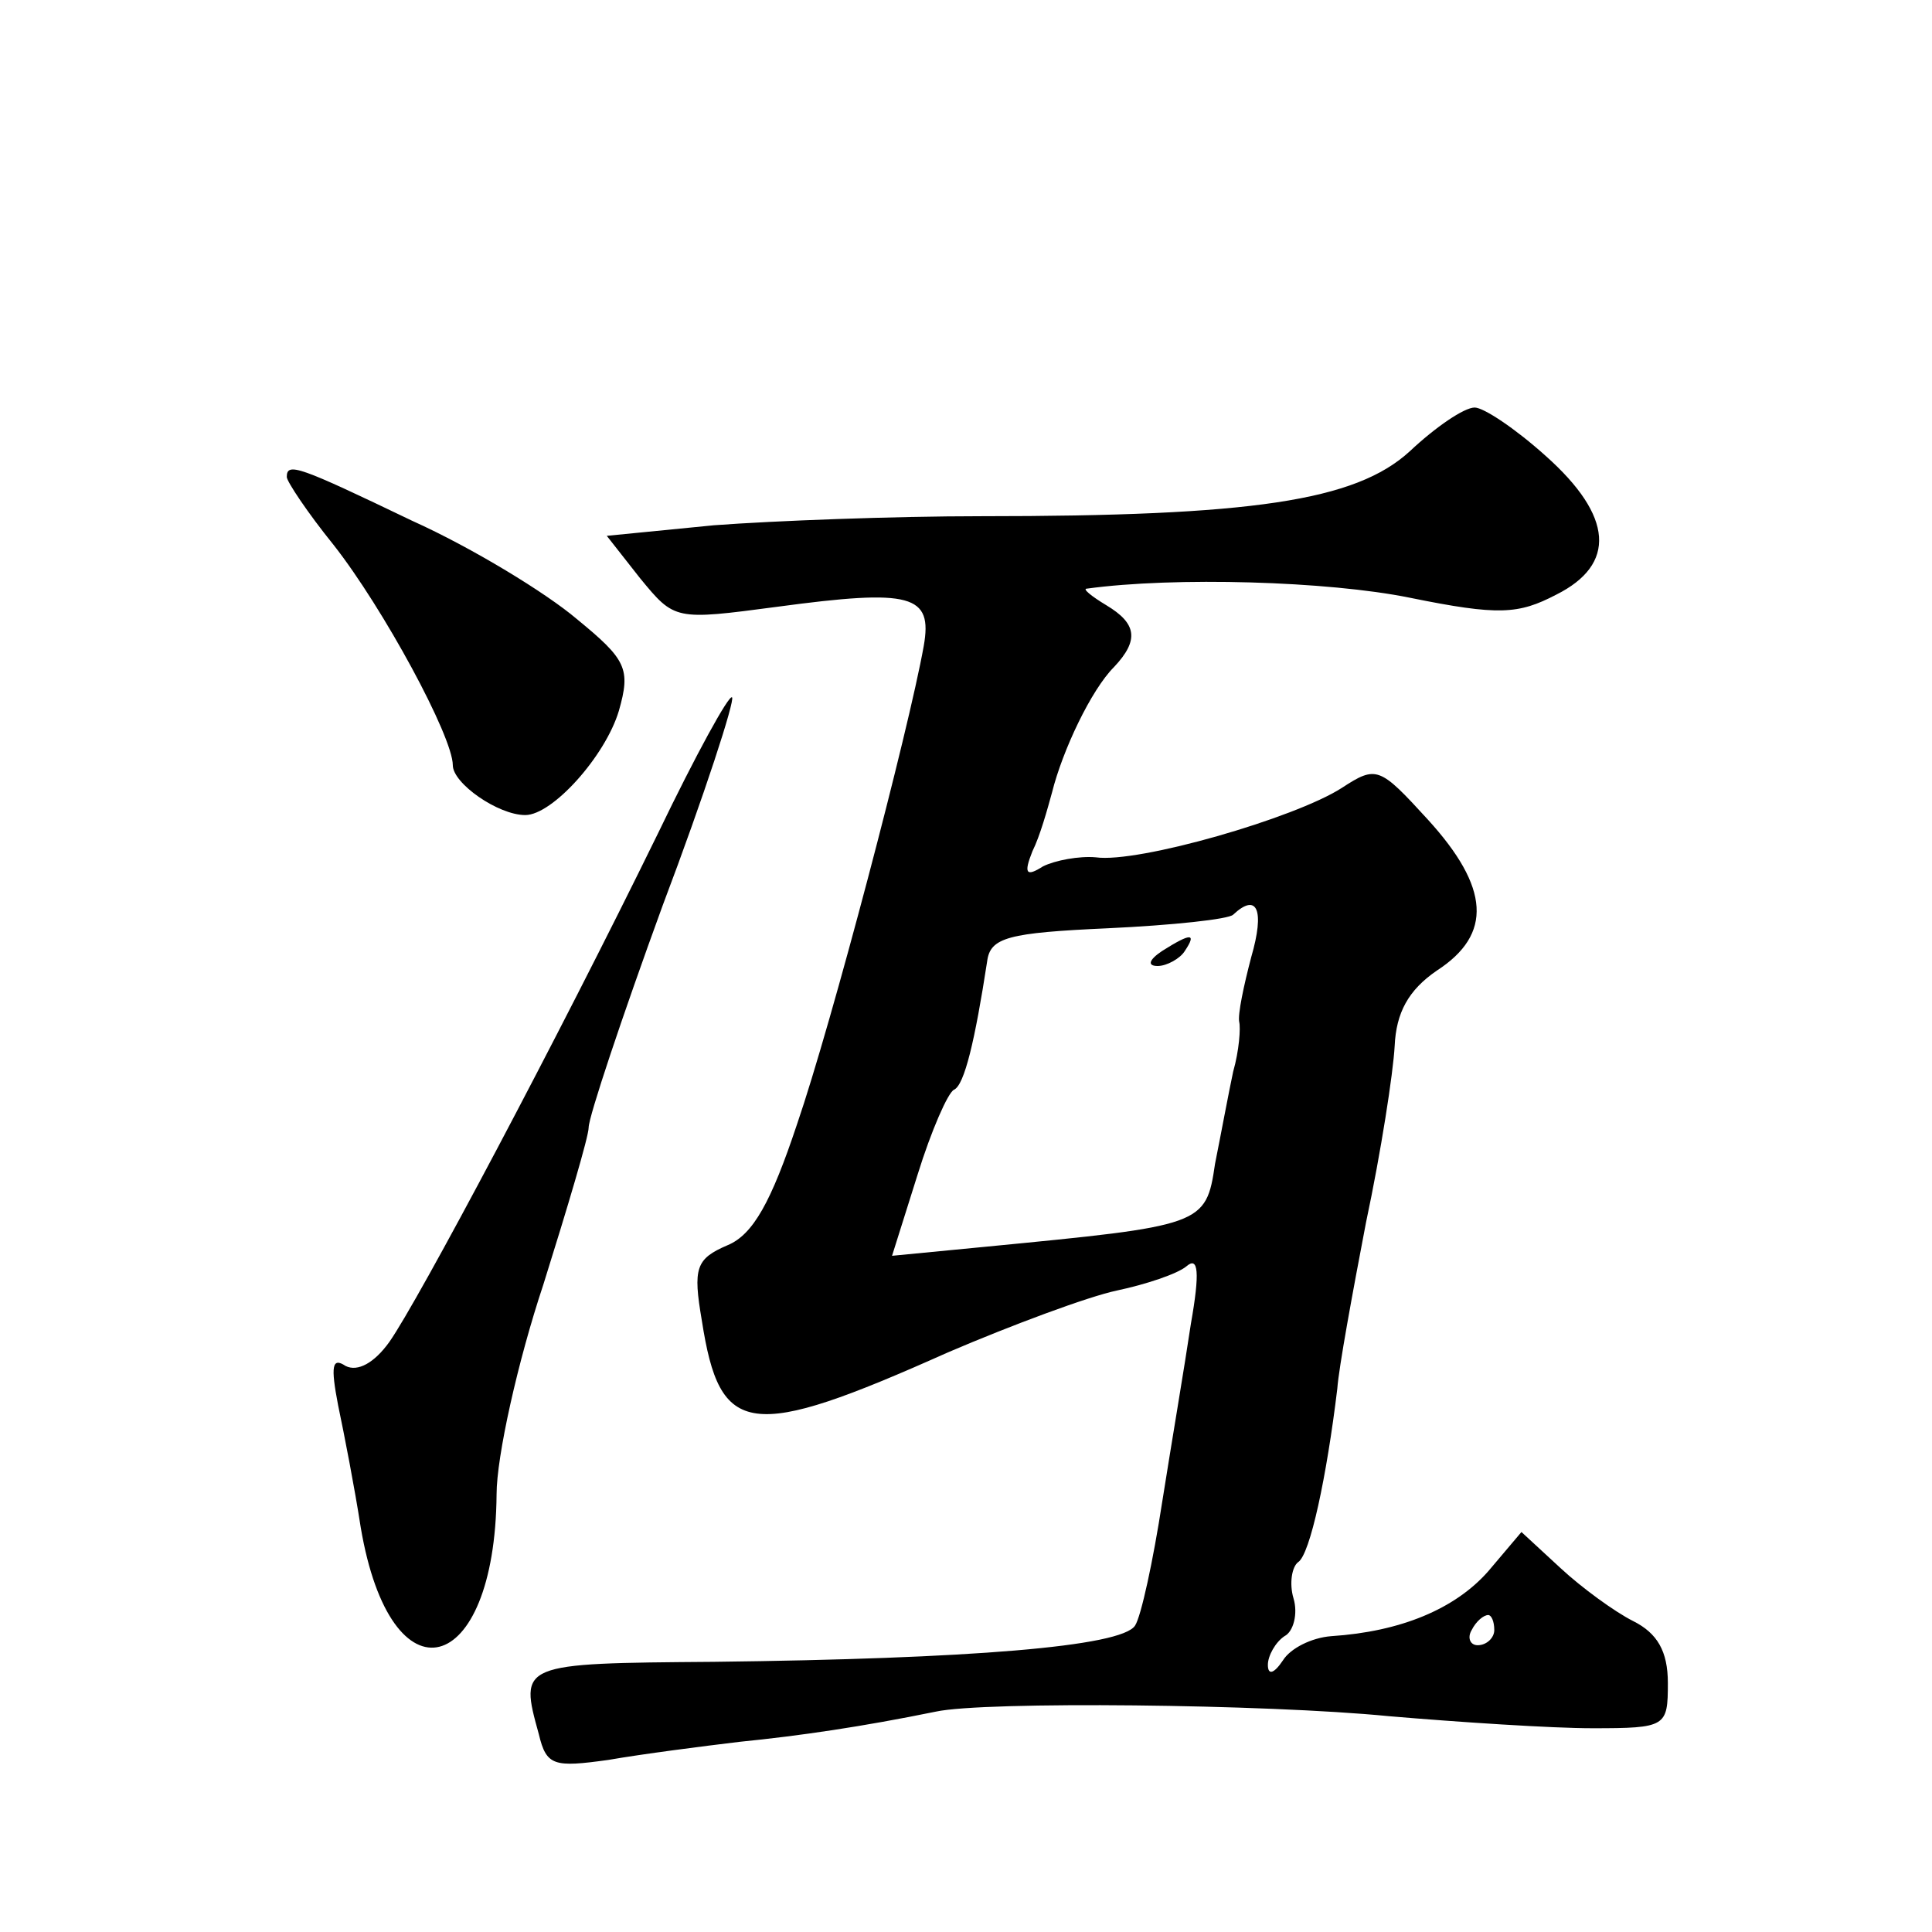
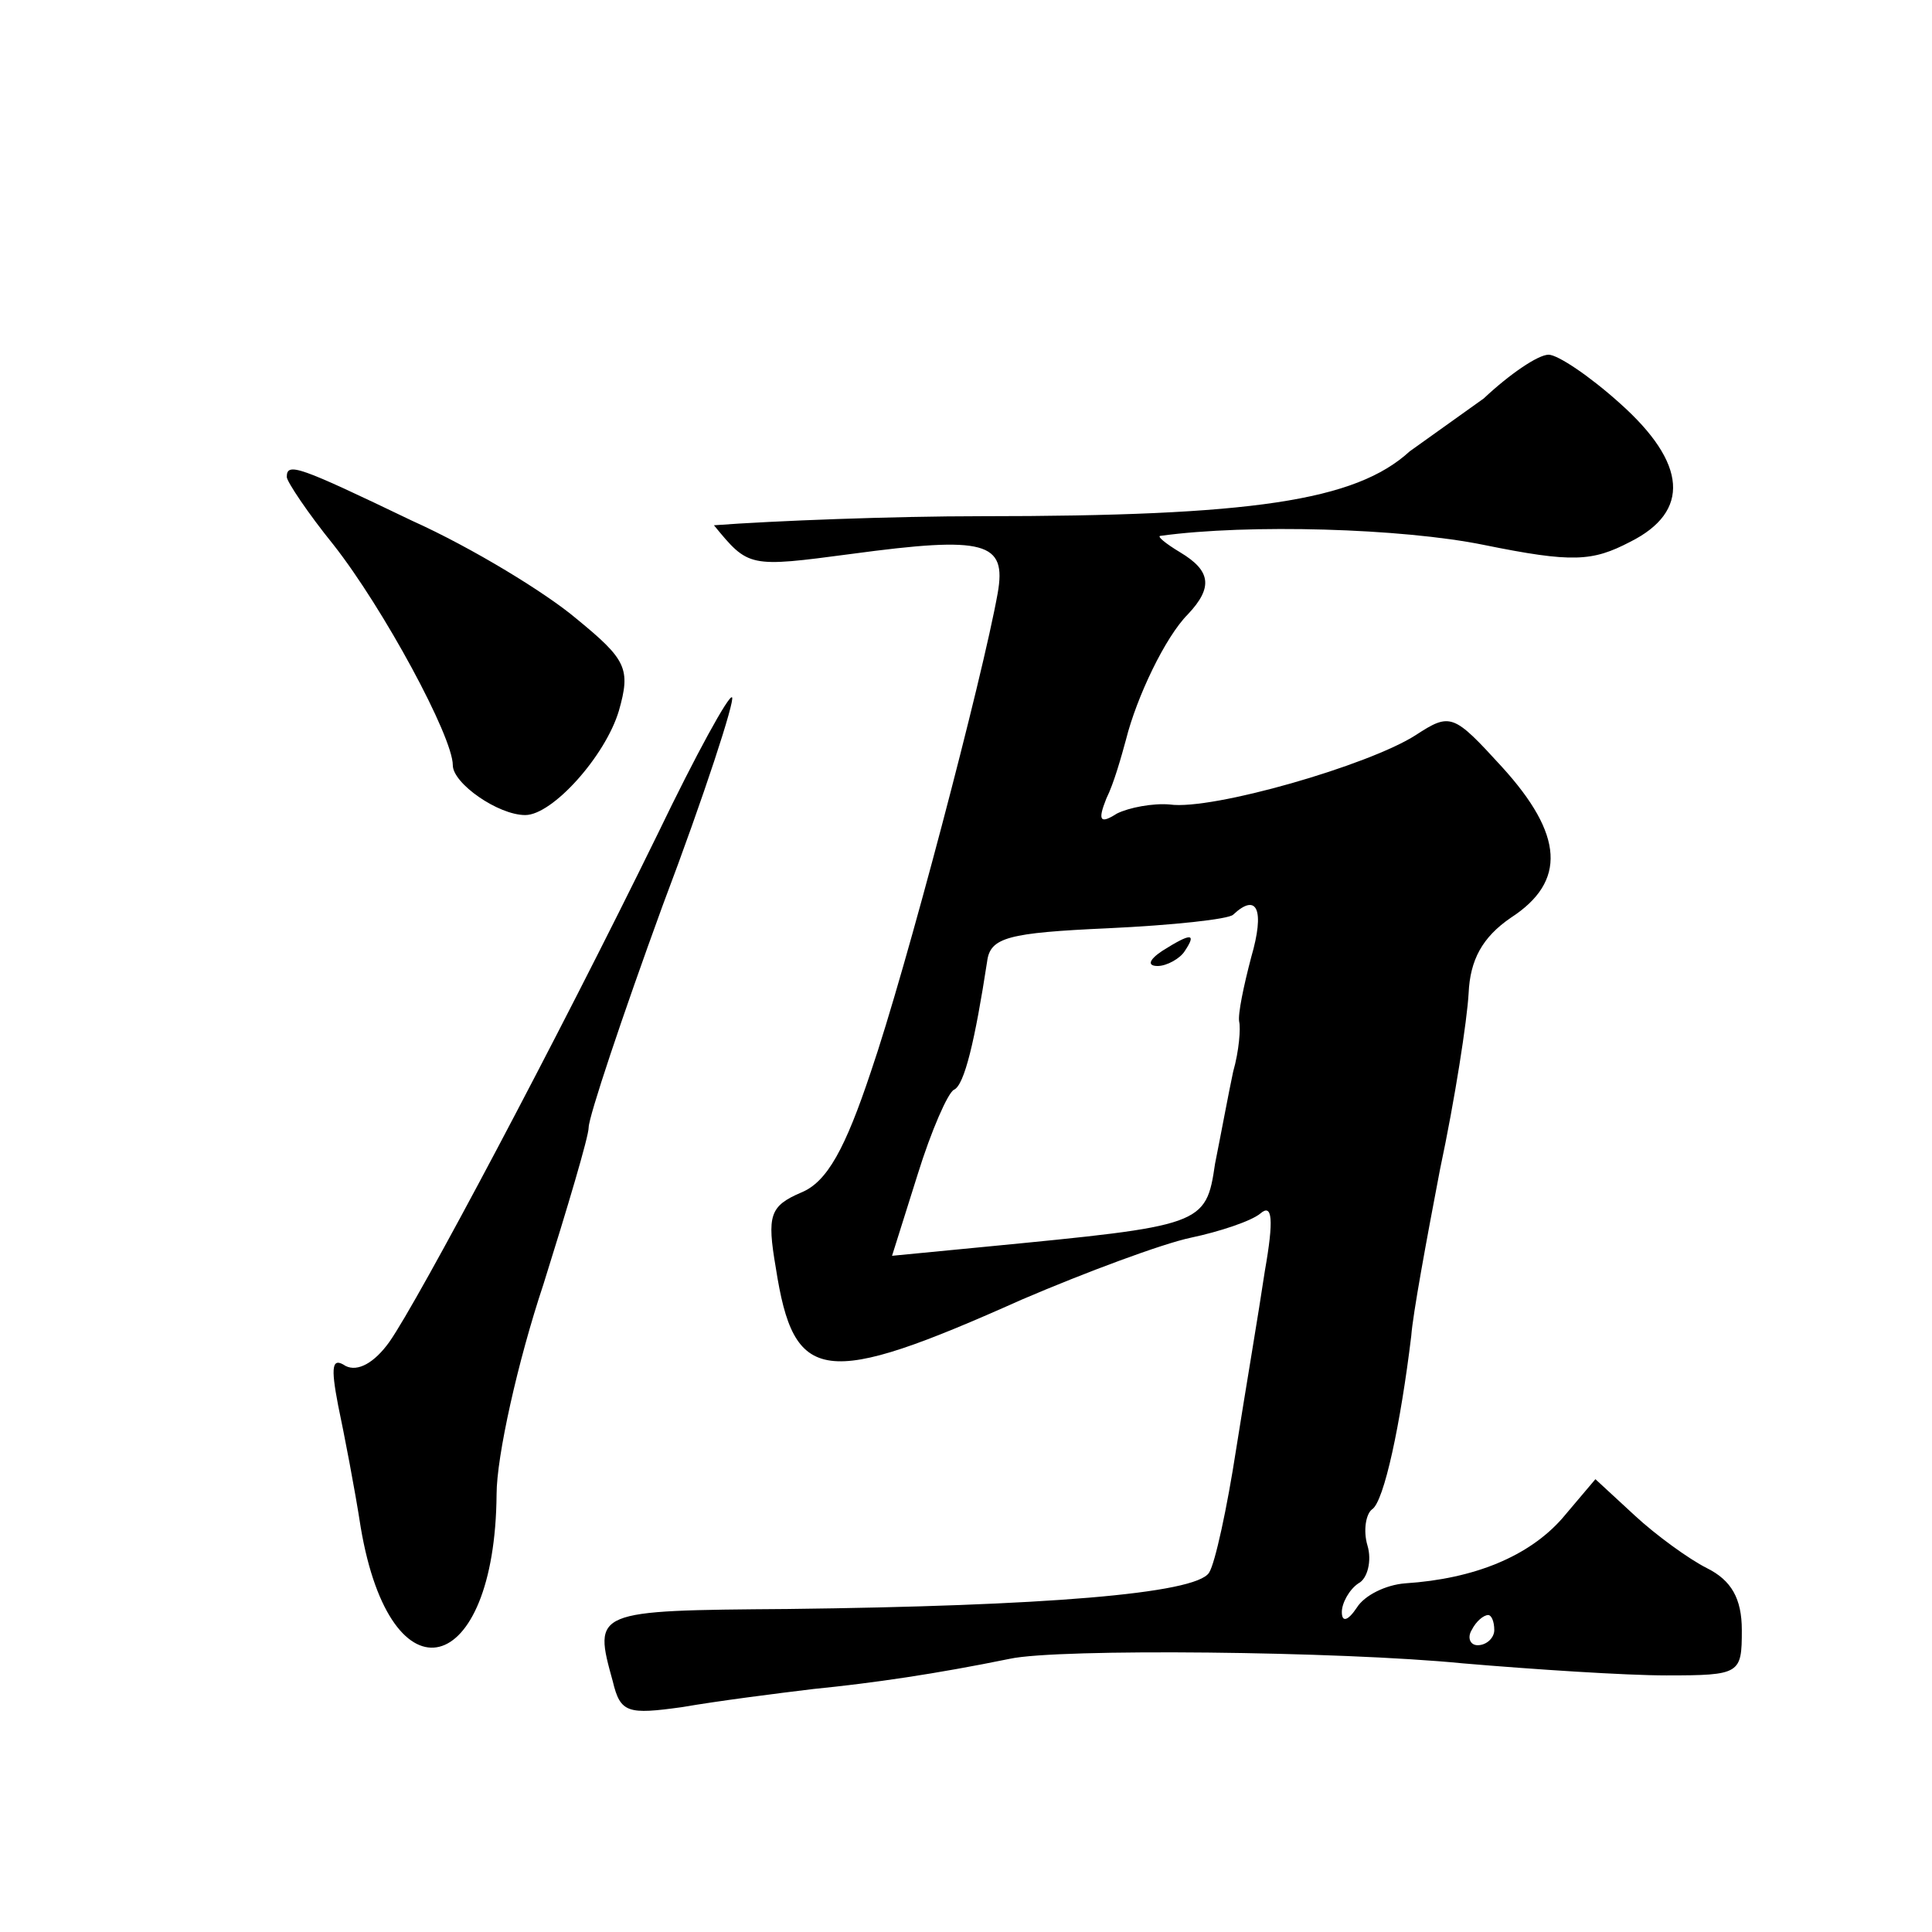
<svg xmlns="http://www.w3.org/2000/svg" version="1.0" width="128pt" height="128pt" viewBox="0 0 128 128" preserveAspectRatio="xMidYMid meet">
  <g transform="translate(0,128) scale(0.1,-0.1)" fill="#0" stroke="none">
-     <path d="M934 981 c-36 -33 -105 -43 -284 -43 -58 0 -137 -3 -177 -6 l-71 -7 22 -28 c23 -28 23 -28 91 -19 89 12 103 8 97 -26 -10 -56 -61 -250 -84 -317 -17 -51 -29 -73 -46 -80 -21 -9 -23 -15 -17 -50 12 -77 31 -80 163 -21 42 18 93 37 112 41 19 4 40 11 46 16 8 7 9 -4 3 -38 -4 -27 -13 -80 -19 -118 -6 -39 -14 -76 -18 -82 -9 -14 -110 -22 -279 -24 -129 -1 -129 -1 -116 -48 5 -21 10 -22 46 -17 23 4 62 9 87 12 40 4 81 10 130 20 32 7 219 5 300 -3 47 -4 108 -8 135 -8 49 0 50 1 50 30 0 21 -7 33 -23 41 -12 6 -34 22 -48 35 l-26 24 -22 -26 c-22 -25 -58 -40 -104 -43 -13 -1 -27 -8 -32 -16 -6 -9 -10 -10 -10 -3 0 6 5 15 11 19 6 3 9 15 6 25 -3 10 -1 21 3 24 8 5 19 57 26 115 1 14 10 63 19 110 10 47 18 99 19 117 1 22 9 37 28 50 37 24 35 55 -6 100 -32 35 -34 36 -57 21 -31 -20 -135 -50 -163 -46 -11 1 -27 -2 -35 -6 -11 -7 -13 -5 -7 10 5 10 10 28 13 39 7 28 26 68 41 83 17 18 15 29 -5 41 -10 6 -16 11 -13 11 58 8 160 5 214 -6 59 -12 72 -11 97 2 40 20 38 52 -7 92 -20 18 -41 32 -47 32 -7 0 -26 -13 -43 -29z m-105 -335 c-5 -19 -9 -38 -8 -43 1 -4 0 -19 -4 -33 -3 -14 -8 -41 -12 -61 -6 -41 -8 -41 -152 -55 l-62 -6 17 54 c9 29 20 54 24 56 7 3 14 33 22 85 2 16 14 19 80 22 43 2 80 6 83 9 16 15 21 3 12 -28z m161 -446 c0 -5 -5 -10 -11 -10 -5 0 -7 5 -4 10 3 6 8 10 11 10 2 0 4 -4 4 -10z M770 650 c-9 -6 -10 -10 -3 -10 6 0 15 5 18 10 8 12 4 12 -15 0z M190 964 c0 -3 14 -24 31 -45 33 -42 79 -127 79 -146 0 -12 30 -33 48 -33 18 0 53 39 62 69 8 28 5 34 -28 61 -20 17 -69 47 -109 65 -75 36 -83 39 -83 29z M436 728 c-67 -137 -159 -310 -178 -337 -10 -14 -21 -20 -29 -16 -9 6 -10 0 -5 -26 4 -19 11 -55 15 -81 20 -118 89 -100 90 22 0 25 14 88 31 139 16 51 30 98 30 104 0 7 22 73 49 147 28 74 48 136 46 138 -2 2 -24 -38 -49 -90z" />
+     <path d="M934 981 c-36 -33 -105 -43 -284 -43 -58 0 -137 -3 -177 -6 c23 -28 23 -28 91 -19 89 12 103 8 97 -26 -10 -56 -61 -250 -84 -317 -17 -51 -29 -73 -46 -80 -21 -9 -23 -15 -17 -50 12 -77 31 -80 163 -21 42 18 93 37 112 41 19 4 40 11 46 16 8 7 9 -4 3 -38 -4 -27 -13 -80 -19 -118 -6 -39 -14 -76 -18 -82 -9 -14 -110 -22 -279 -24 -129 -1 -129 -1 -116 -48 5 -21 10 -22 46 -17 23 4 62 9 87 12 40 4 81 10 130 20 32 7 219 5 300 -3 47 -4 108 -8 135 -8 49 0 50 1 50 30 0 21 -7 33 -23 41 -12 6 -34 22 -48 35 l-26 24 -22 -26 c-22 -25 -58 -40 -104 -43 -13 -1 -27 -8 -32 -16 -6 -9 -10 -10 -10 -3 0 6 5 15 11 19 6 3 9 15 6 25 -3 10 -1 21 3 24 8 5 19 57 26 115 1 14 10 63 19 110 10 47 18 99 19 117 1 22 9 37 28 50 37 24 35 55 -6 100 -32 35 -34 36 -57 21 -31 -20 -135 -50 -163 -46 -11 1 -27 -2 -35 -6 -11 -7 -13 -5 -7 10 5 10 10 28 13 39 7 28 26 68 41 83 17 18 15 29 -5 41 -10 6 -16 11 -13 11 58 8 160 5 214 -6 59 -12 72 -11 97 2 40 20 38 52 -7 92 -20 18 -41 32 -47 32 -7 0 -26 -13 -43 -29z m-105 -335 c-5 -19 -9 -38 -8 -43 1 -4 0 -19 -4 -33 -3 -14 -8 -41 -12 -61 -6 -41 -8 -41 -152 -55 l-62 -6 17 54 c9 29 20 54 24 56 7 3 14 33 22 85 2 16 14 19 80 22 43 2 80 6 83 9 16 15 21 3 12 -28z m161 -446 c0 -5 -5 -10 -11 -10 -5 0 -7 5 -4 10 3 6 8 10 11 10 2 0 4 -4 4 -10z M770 650 c-9 -6 -10 -10 -3 -10 6 0 15 5 18 10 8 12 4 12 -15 0z M190 964 c0 -3 14 -24 31 -45 33 -42 79 -127 79 -146 0 -12 30 -33 48 -33 18 0 53 39 62 69 8 28 5 34 -28 61 -20 17 -69 47 -109 65 -75 36 -83 39 -83 29z M436 728 c-67 -137 -159 -310 -178 -337 -10 -14 -21 -20 -29 -16 -9 6 -10 0 -5 -26 4 -19 11 -55 15 -81 20 -118 89 -100 90 22 0 25 14 88 31 139 16 51 30 98 30 104 0 7 22 73 49 147 28 74 48 136 46 138 -2 2 -24 -38 -49 -90z" />
  </g>
</svg>